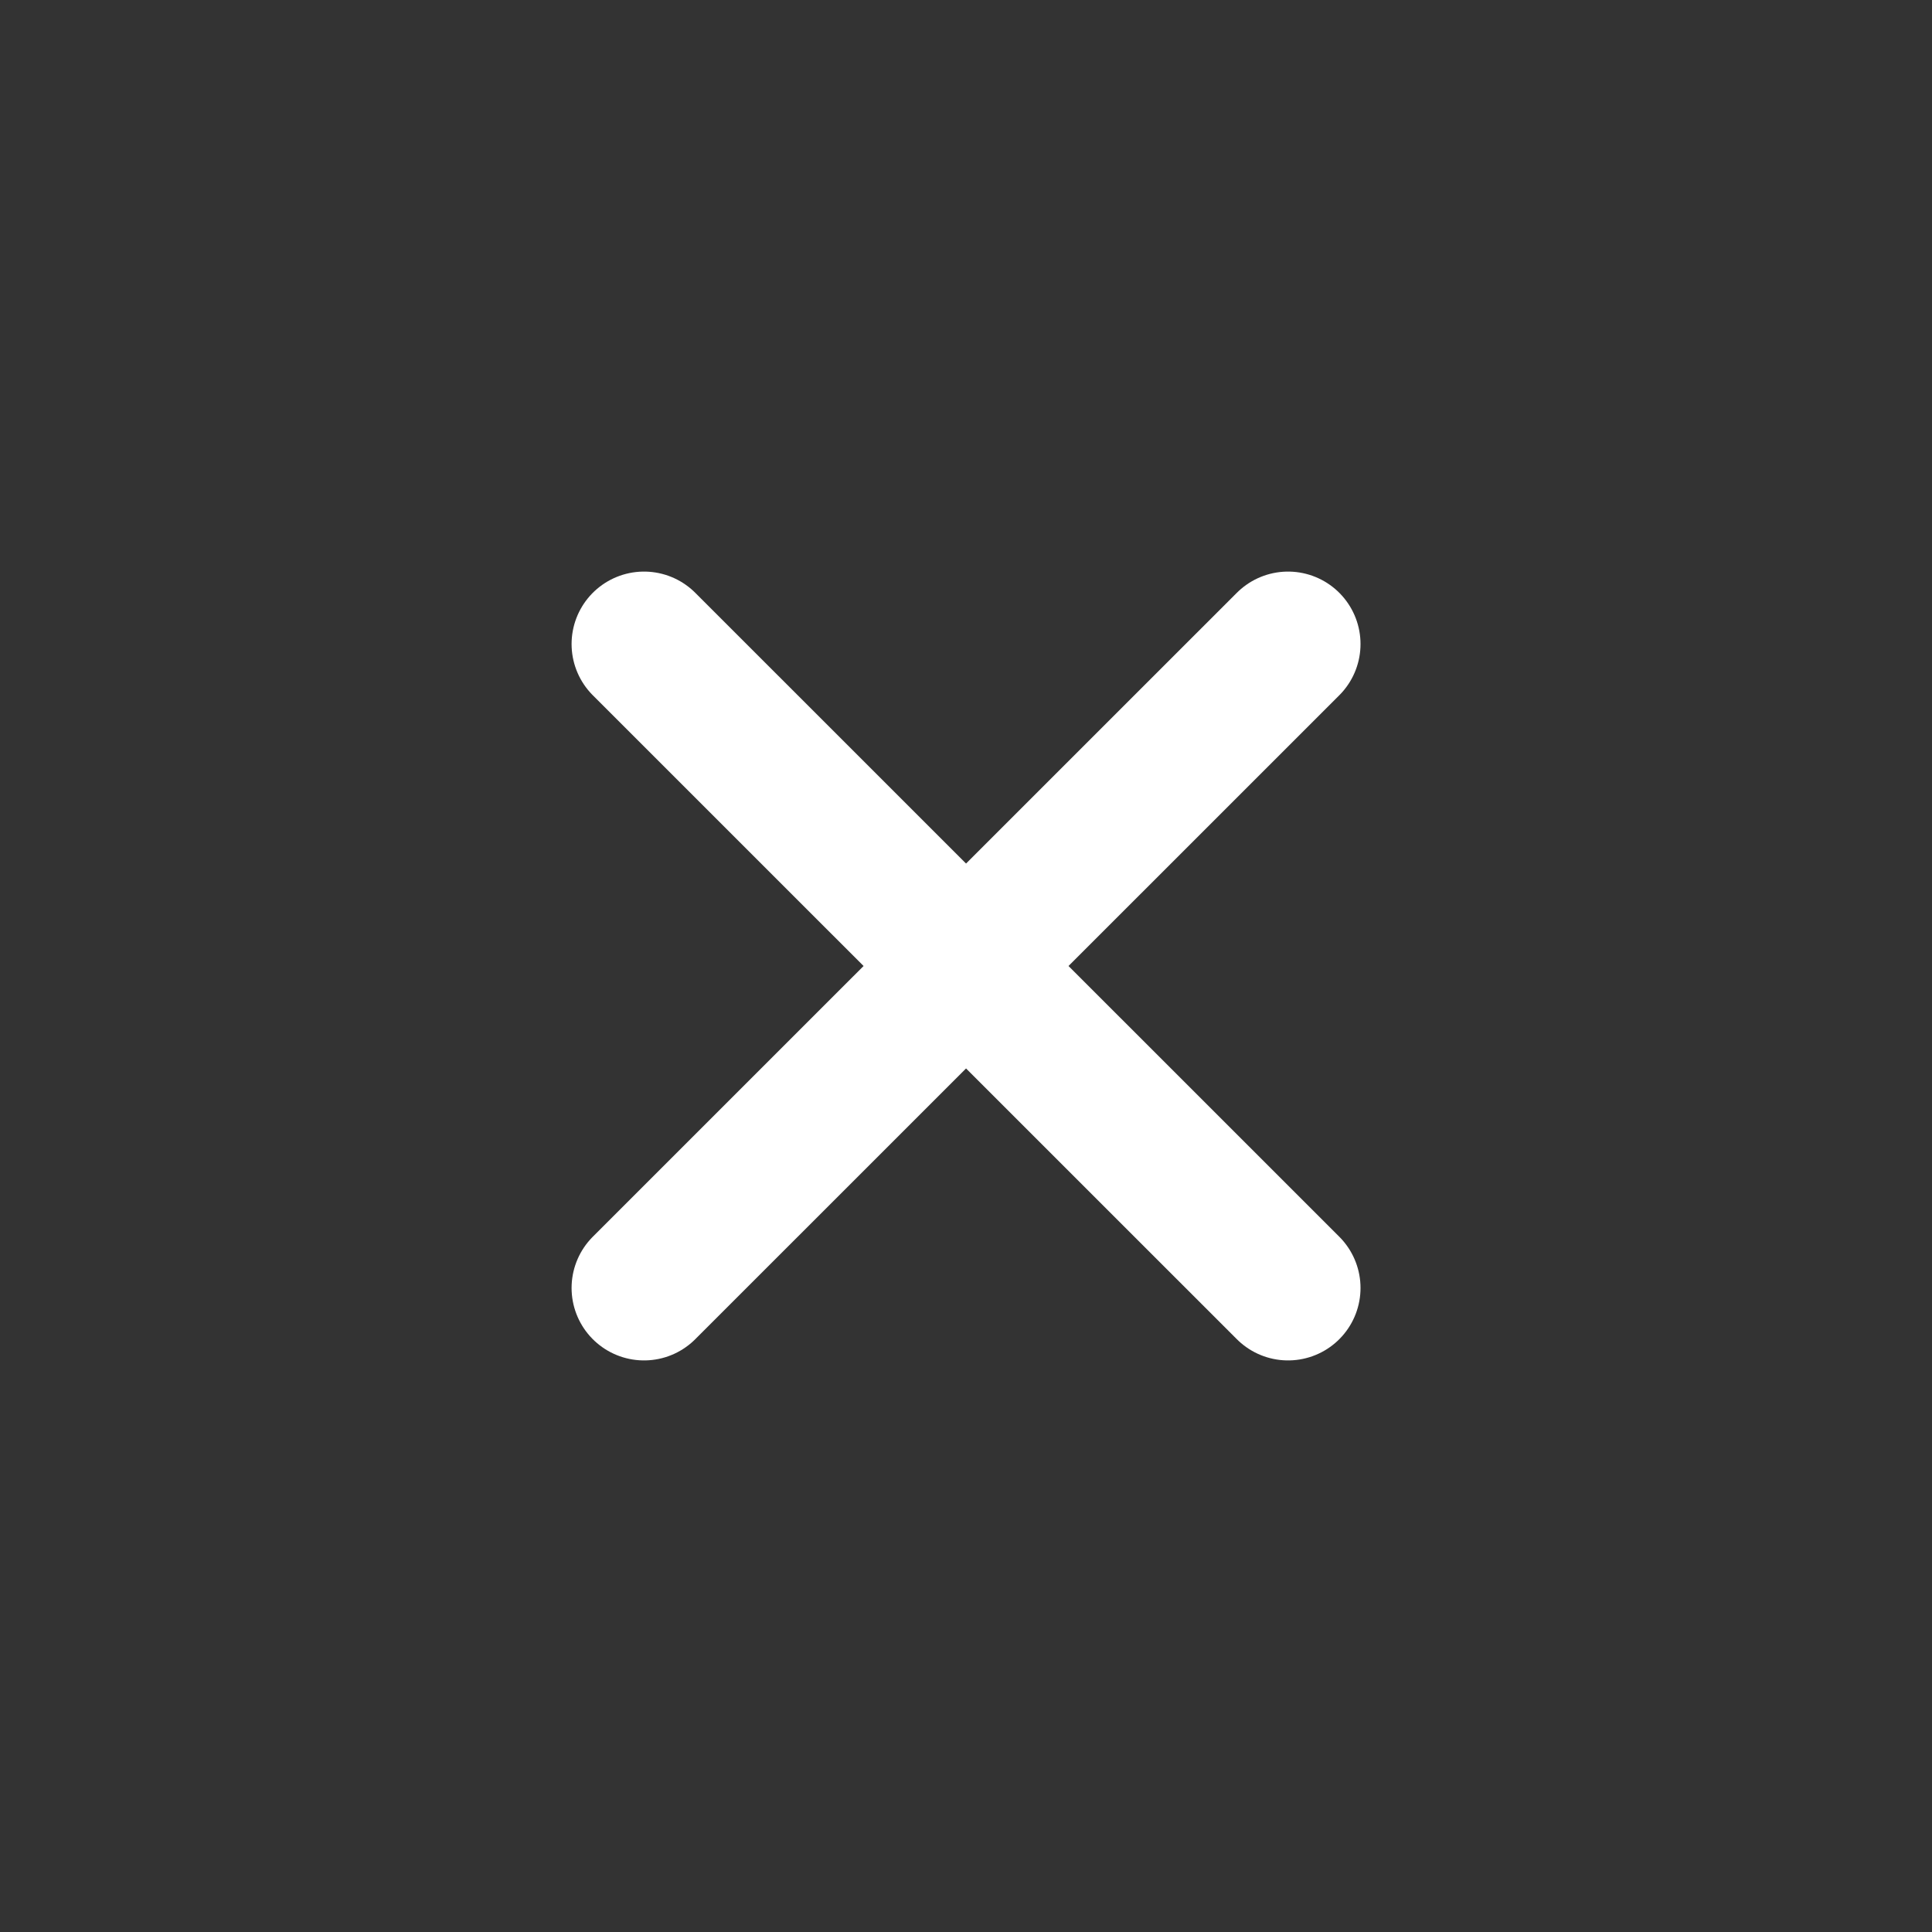
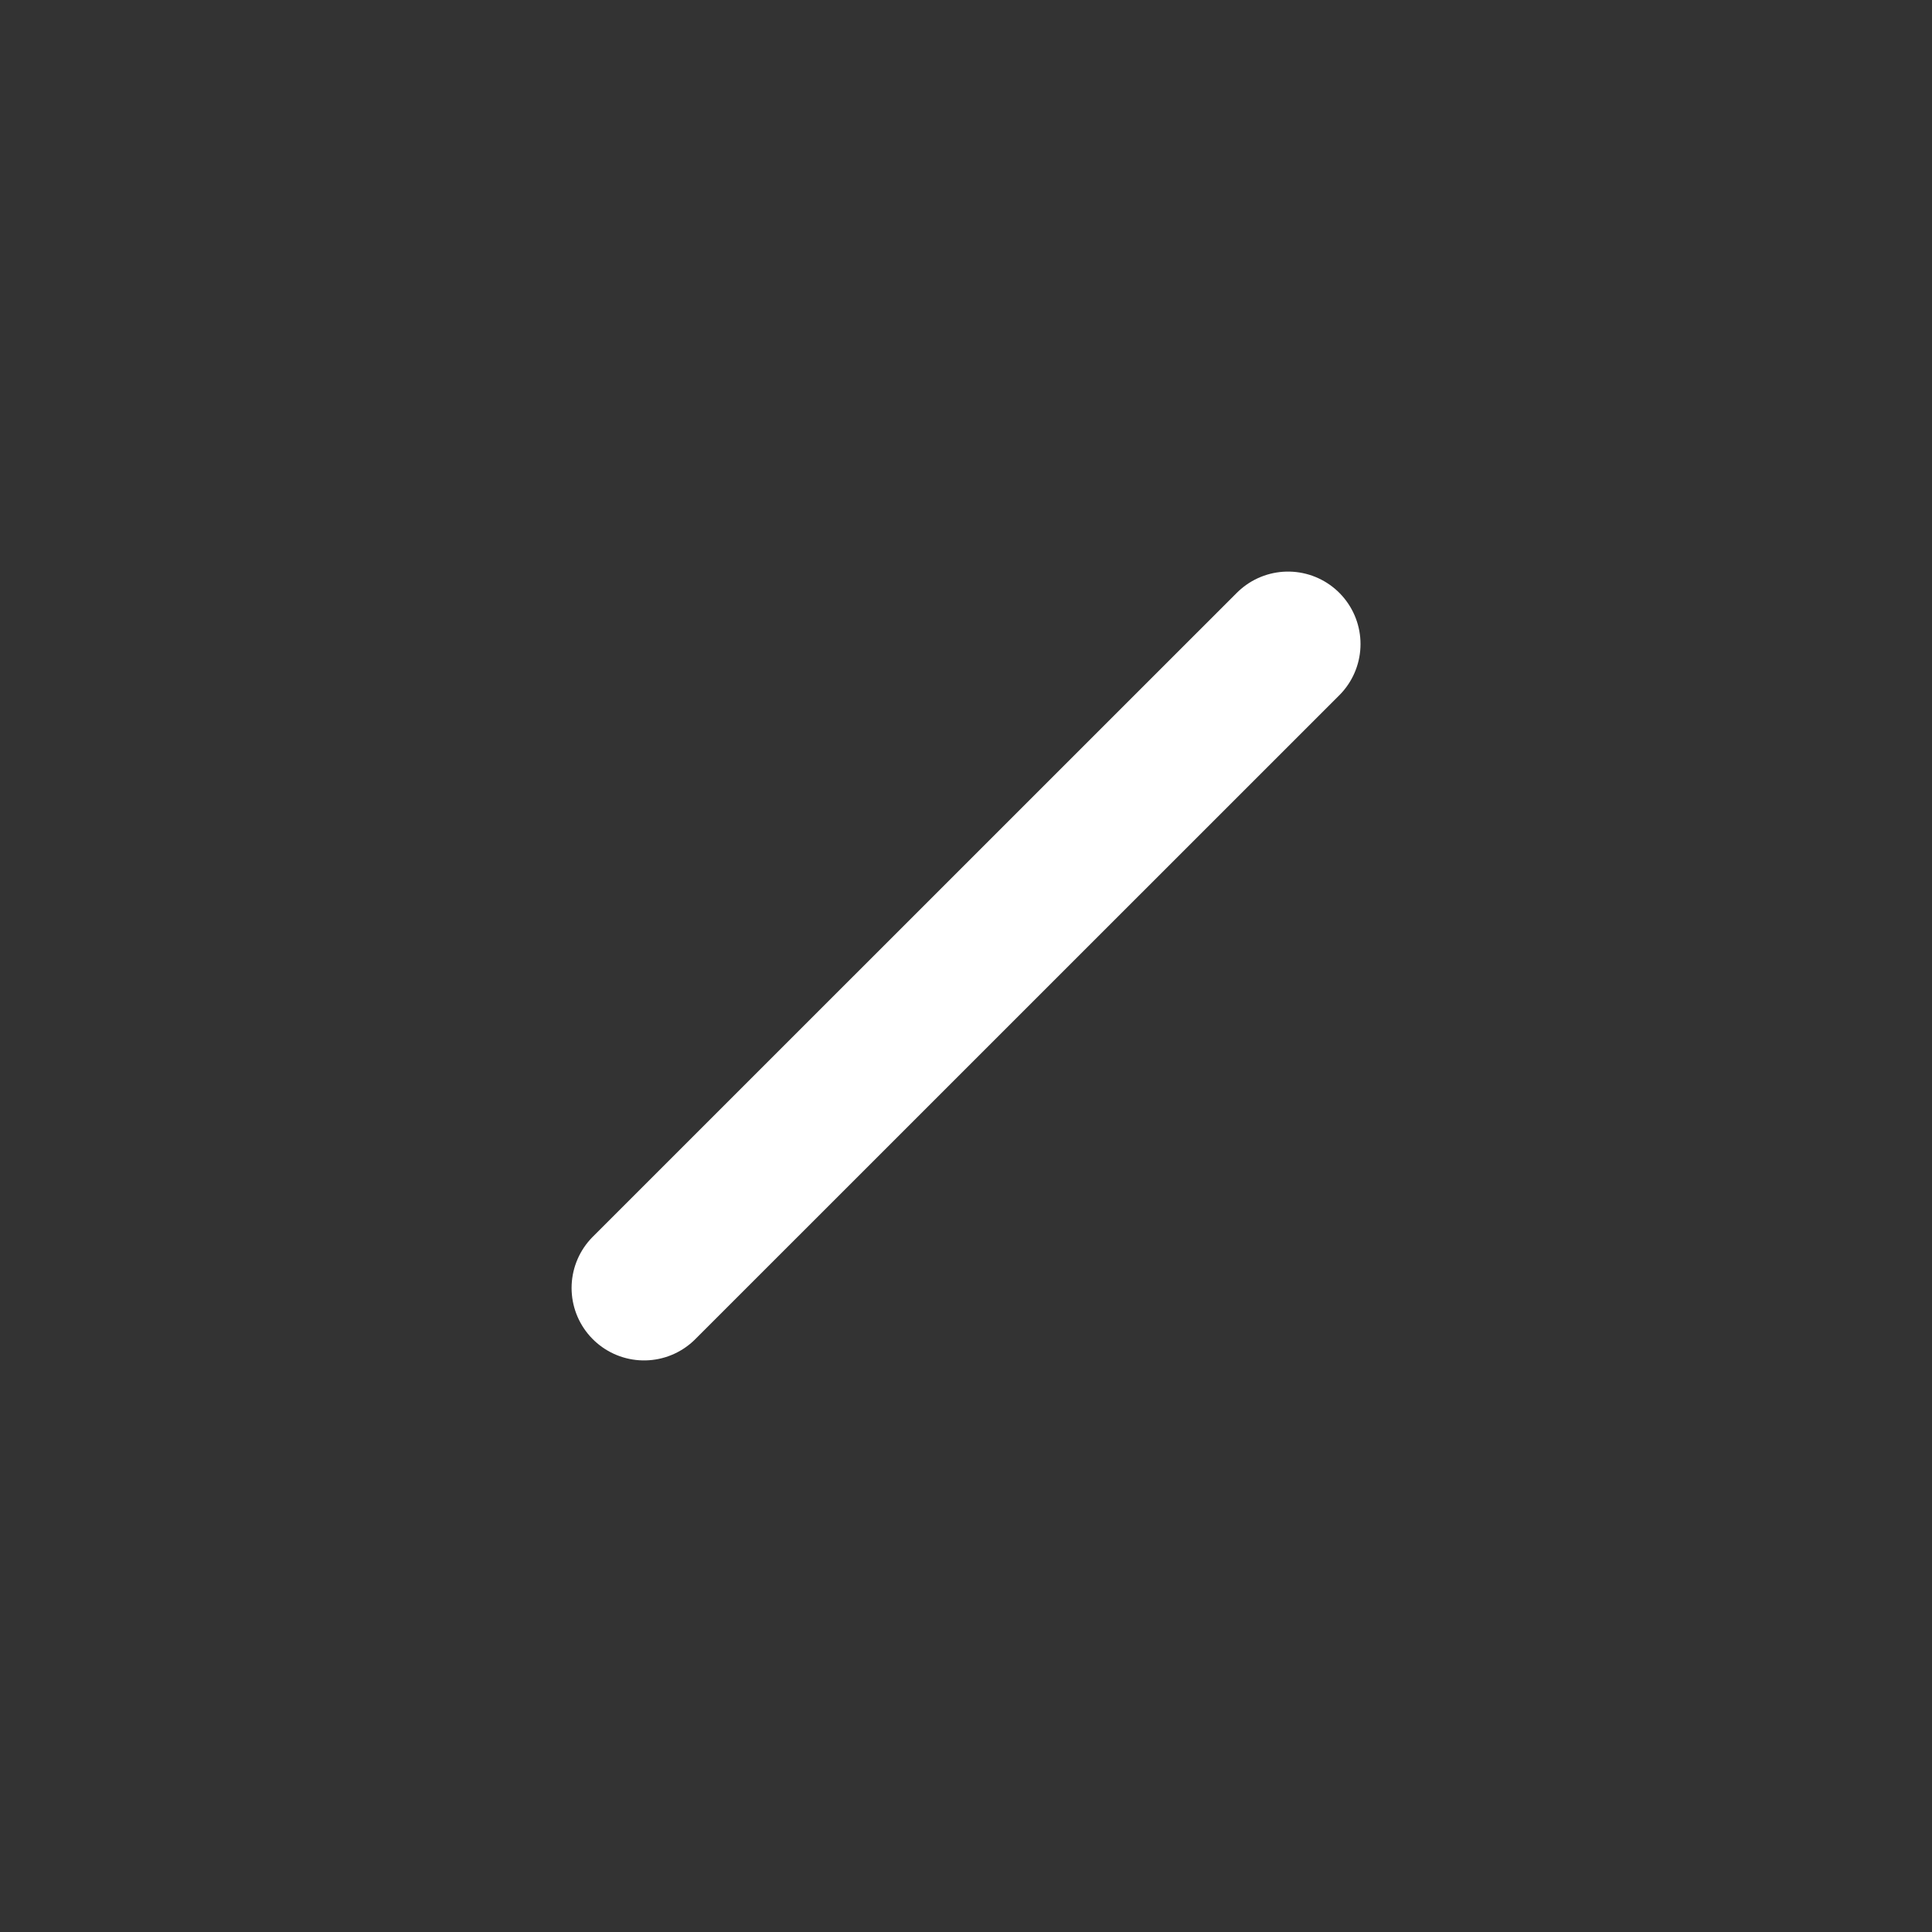
<svg xmlns="http://www.w3.org/2000/svg" width="20" height="20" viewBox="0 0 20 20" fill="none">
  <rect x="0" y="0" width="20" height="20" fill="#333333" stroke="none" />
-   <path d="M6.667 6.667L13.334 13.333M13.334 6.667L6.667 13.333" stroke="white" stroke-width="1.5" stroke-linecap="round" stroke-linejoin="round" />
+   <path d="M6.667 6.667M13.334 6.667L6.667 13.333" stroke="white" stroke-width="1.5" stroke-linecap="round" stroke-linejoin="round" />
</svg>